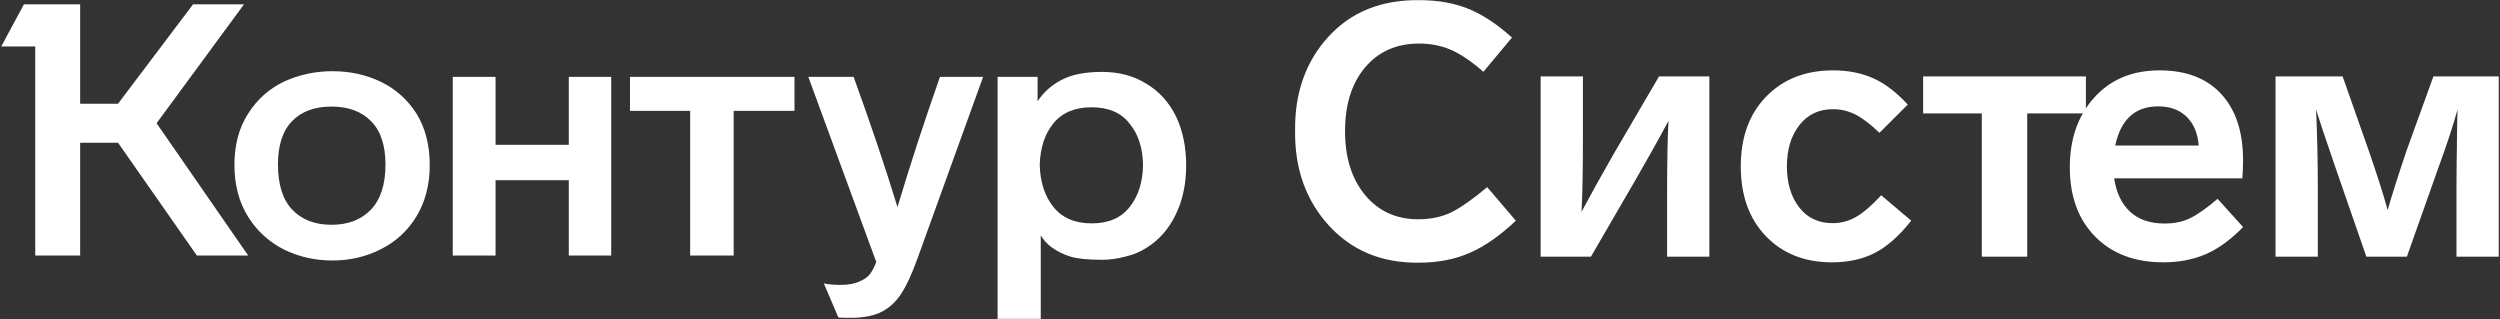
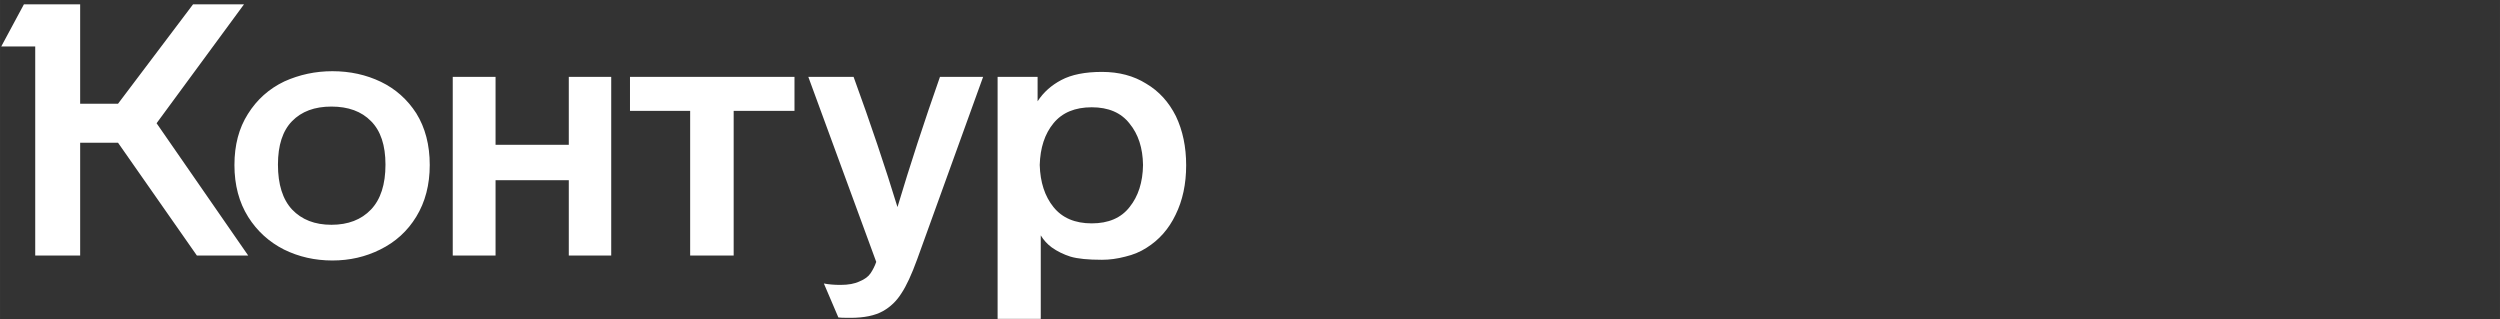
<svg xmlns="http://www.w3.org/2000/svg" xml:space="preserve" width="162.56mm" height="20.743mm" version="1.1" style="shape-rendering:geometricPrecision; text-rendering:geometricPrecision; image-rendering:optimizeQuality; fill-rule:evenodd; clip-rule:evenodd" viewBox="0 0 16255.98 2074.32">
  <rect x="0" y="0" width="16255.98" height="2074.32" fill="#333333" stroke="none" />
  <defs>
    <style type="text/css"> .fil0 {fill:white;fill-rule:nonzero} </style>
  </defs>
  <g id="Слой_x0020_1">
    <g id="_2060463995472">
      <g>
-         <path class="fil0" d="M9831.65 244.23l-186.24 222.55c-78.74,-68.83 -149.52,-116.63 -212.36,-143.4 -62.84,-26.77 -131.36,-40.15 -205.55,-40.15 -146.87,0 -263.84,51.62 -350.9,154.87 -87.07,103.25 -130.6,241.3 -130.6,414.15 0,172.83 43.53,311.65 130.6,416.42 87.06,104.78 202.51,157.17 346.35,157.17 80.25,0 152.18,-15.29 215.77,-45.89 60.57,-30.59 137.79,-84.89 231.68,-162.9l186.24 217.97c-101.46,96.36 -201.01,165.96 -298.68,208.79 -97.66,42.83 -207.81,64.25 -330.46,64.25 -240.75,3.05 -436.07,-77.25 -585.98,-240.92 -149.9,-163.67 -223.33,-369.4 -220.31,-617.19 -3.02,-246.27 69.27,-450.09 216.9,-611.46 147.64,-161.38 344.85,-240.53 591.66,-237.47 119.62,0 225.61,18.73 317.98,56.21 92.36,37.48 186.99,99.81 283.9,187zm956.19 252.38l327.06 0 0 1172.44 -274.82 0 0 -390.05c0,-220.27 3.03,-384.7 9.08,-493.29 -56.02,105.53 -126.43,231.72 -211.22,378.57l-292.99 504.77 -327.06 0 0 -1172.44 274.82 0 0 401.51c0,211.09 -3.03,370.94 -9.08,479.54 62.07,-116.25 131.72,-241.68 208.94,-376.29l295.27 -504.76zm1131.07 213.38c-92.35,0 -165.42,34.8 -219.17,104.4 -53.75,69.59 -80.63,158.69 -80.63,267.29 0,108.6 26.5,197.32 79.5,266.15 52.99,68.83 125.67,103.25 218.04,103.25 54.51,0 105.61,-13.77 153.3,-41.3 47.7,-27.53 101.83,-74.19 162.39,-139.96l195.33 165.2c-78.74,99.42 -157.85,169.4 -237.34,209.94 -79.5,40.53 -172.24,60.8 -278.23,60.8 -177.15,0 -320.24,-56.59 -429.26,-169.79 -109.02,-113.19 -163.53,-264.62 -163.53,-454.29 0,-189.67 55.27,-341.1 165.8,-454.29 110.53,-113.19 255.14,-169.78 433.8,-169.78 98.43,0 185.87,17.2 262.34,51.62 76.45,34.42 151.03,91.4 223.71,170.93l-183.97 183.56c-60.56,-58.13 -113.56,-98.28 -158.99,-120.46 -45.42,-22.18 -93.12,-33.27 -143.09,-33.27zm1644.39 27.54l-381.57 0 0 931.52 -295.26 0 0 -931.52 -381.57 0 0 -240.92 1058.4 0 0 240.92z" />
-         <path class="fil0" d="M14419.55 1292.77l165.8 183.55c-80.25,82.6 -161.26,141.49 -243.02,176.67 -81.77,35.18 -173.37,52.77 -274.83,52.77 -186.24,0 -334.25,-55.83 -444.02,-167.49 -109.77,-111.66 -164.66,-261.57 -164.66,-449.71 0,-185.08 52.98,-336.5 158.98,-454.28 105.99,-117.78 247.57,-176.67 424.72,-176.67 172.62,0 306.24,51.24 400.88,153.72 94.63,102.49 141.95,246.27 141.95,431.34 0,32.13 -1.52,71.13 -4.55,117.02l-833.54 0c13.62,93.31 48.07,165.58 103.34,216.82 55.27,51.24 129.84,76.86 223.71,76.86 65.12,0 120.38,-11.47 165.81,-34.41 48.46,-22.95 108.26,-65.01 179.43,-126.19zm-665.48 -346.46l542.83 0c-6.06,-79.53 -32.18,-141.86 -78.36,-186.99 -46.18,-45.12 -107.88,-67.68 -185.1,-67.68 -149.91,0 -243.03,84.89 -279.37,254.67zm2069.1 -449.7l424.72 0 0 1172.44 -274.82 0 0 -447.41c0,-81.07 1.51,-219.5 4.54,-415.28l2.27 -94.07c-31.79,113.19 -71.16,233.25 -118.1,360.21l-211.23 596.55 -263.46 0 -206.68 -596.55c-62.08,-180.49 -102.2,-300.56 -120.38,-360.21 7.57,165.2 11.36,334.97 11.36,509.35l0 447.41 -274.82 0 0 -1172.44 436.08 0 168.07 477.23c59.05,171.32 100.7,302.1 124.92,392.35 27.25,-96.37 68.89,-227.15 124.91,-392.35l172.62 -477.23z" />
-       </g>
+         </g>
      <path class="fil0" d="M6760.73 1072.89c3.16,-112.14 32.76,-202.47 89.58,-271.6 56.83,-69.14 139.7,-103.71 248.61,-103.71 108.51,0 190.99,35.24 245.84,105.84 56.83,69.13 86.03,158.71 87.61,269.47 -1.58,111.84 -30.78,203.23 -87.61,273.75 -54.85,70.56 -137.33,105.84 -245.84,105.84 -108.91,0 -191.78,-35.28 -248.61,-105.84 -56.82,-70.52 -86.42,-161.91 -89.58,-273.75zm-4953.45 -2.44c0,-125.96 30.66,-220.15 92.06,-282.94 61.37,-62.78 146.41,-94.55 255.4,-94.55 110.42,0 196.13,31.77 257.53,94.55 62.78,62.79 94.2,156.98 94.2,282.94 0,128.76 -31.42,226.11 -94.2,292.1 -62.78,65.98 -148.85,99.12 -257.53,99.12 -107.61,0 -192.61,-33.14 -255.4,-99.12 -61.4,-65.99 -92.06,-163.34 -92.06,-292.1zm3890.35 632.53c-9.08,26.09 -21.31,50.79 -36.7,73.72 -14.21,21.51 -37.89,39.15 -71.43,52.92 -32.36,15.51 -73.4,22.93 -124.31,22.93 -39.85,0 -75.76,-2.85 -108.12,-9.16l94.31 220.83c7.89,1.78 33.94,2.49 78.53,2.49 88.79,0 159.43,-14.49 211.52,-43.77 48.93,-27.5 88.79,-65.98 119.57,-115.03 31.96,-47.59 66.69,-122.06 103.39,-223.28l428.16 -1184.64 -280.57 0c-103,292.81 -194.94,575.03 -276.24,846.65 -79.71,-260.68 -174.81,-543.22 -285.31,-846.65l-294.38 0 441.58 1202.99zm-1209.98 -982.16l0 940.89 282.94 0 0 -940.89 395.48 0 0 -220.83 -1069.65 0 0 220.83 391.23 0zm-1265.39 940.89l0 -490.04 476.23 0 0 490.04 275.88 0 0 -1161.72 -275.88 0 0 441.7 -476.23 0 0 -441.7 -278.36 0 0 1161.72 278.36 0zm3545.18 411.67l0 -542.92c18.55,30.7 42.23,56.78 71.43,78.33 36.7,26.08 77.34,45.85 121.94,59.98 46.17,13.73 114.04,20.44 204.81,20.44 48.92,0 99.43,-6.71 151.52,-20.44 52.48,-12.35 98.26,-31.77 138.12,-57.53 81.29,-50.79 144.43,-122.06 188.63,-214.13 46.17,-93.48 69.05,-200.74 69.05,-322.09 0,-119.6 -22.09,-226.1 -66.69,-319.59 -46.17,-92.1 -110.1,-162.62 -193.36,-211.67 -81.29,-50.83 -176.79,-76.2 -287.27,-76.2 -110.5,0 -198.5,17.63 -264.8,52.91 -64.32,33.86 -116.01,79.72 -153.9,138.28l0 -158.76 -260.05 0 0 1573.39 280.57 0zm-5243.11 -1000.49c0,130.19 30,243.09 89.58,338 58.25,92.06 135.83,162.62 232.51,211.63 96.65,47.63 201.42,71.27 315.03,71.27 112.19,0 215.54,-23.64 310.8,-71.27 99.49,-49.01 177.78,-120.28 234.6,-213.76 58.21,-95.27 87.45,-207.1 87.45,-335.87 0,-130.53 -29.24,-242.32 -87.45,-336.16 -58.2,-90.33 -135.11,-158.76 -230.02,-204.61 -95.26,-45.86 -200.39,-69.14 -315.38,-69.14 -110.42,0 -214.52,22.21 -312.93,66.65 -99.45,47.63 -178.49,118.19 -236.7,211.67 -58.56,92.07 -87.49,202.48 -87.49,331.59zm-269.17 -1044.67l-487.9 646.39 -246.12 0 0 -646.39 -365.77 0 -147.28 273.87 220.87 0 0 1359.62 292.18 0 0 -733.79 246.12 0 512.96 733.79 333.69 0 -595.82 -860.42 568.32 -773.07 -331.25 0z" />
    </g>
  </g>
</svg>